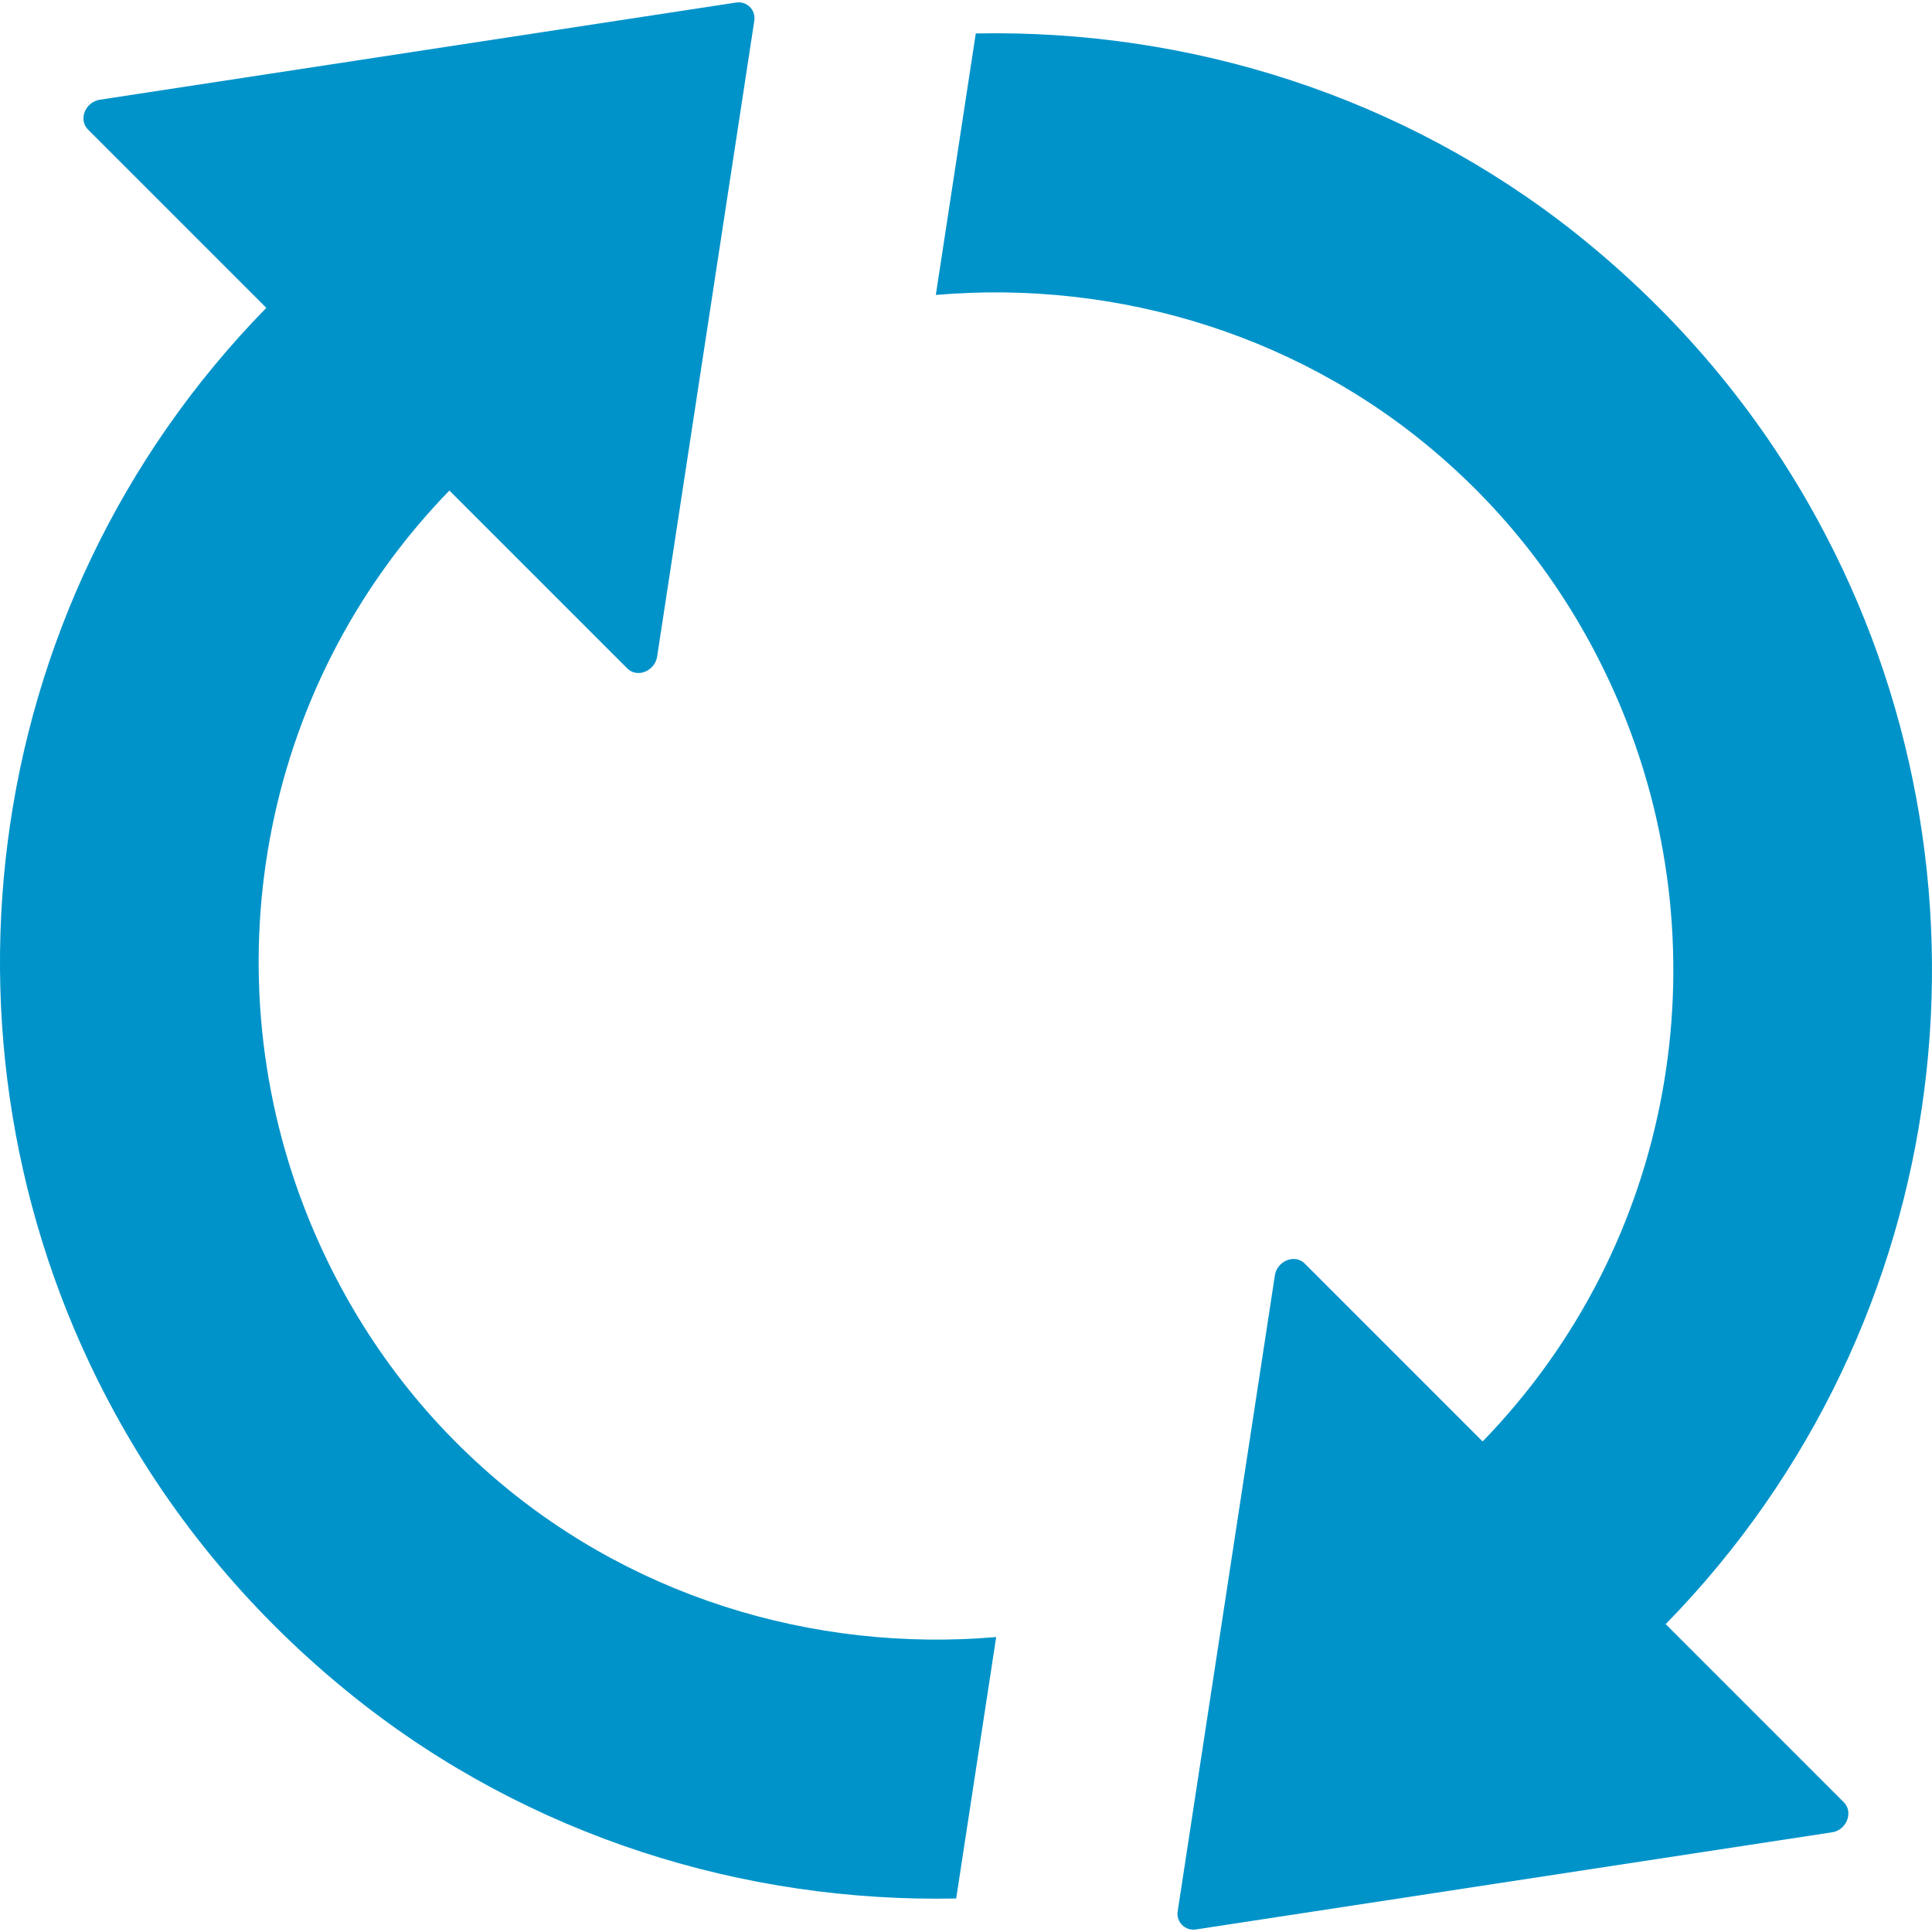
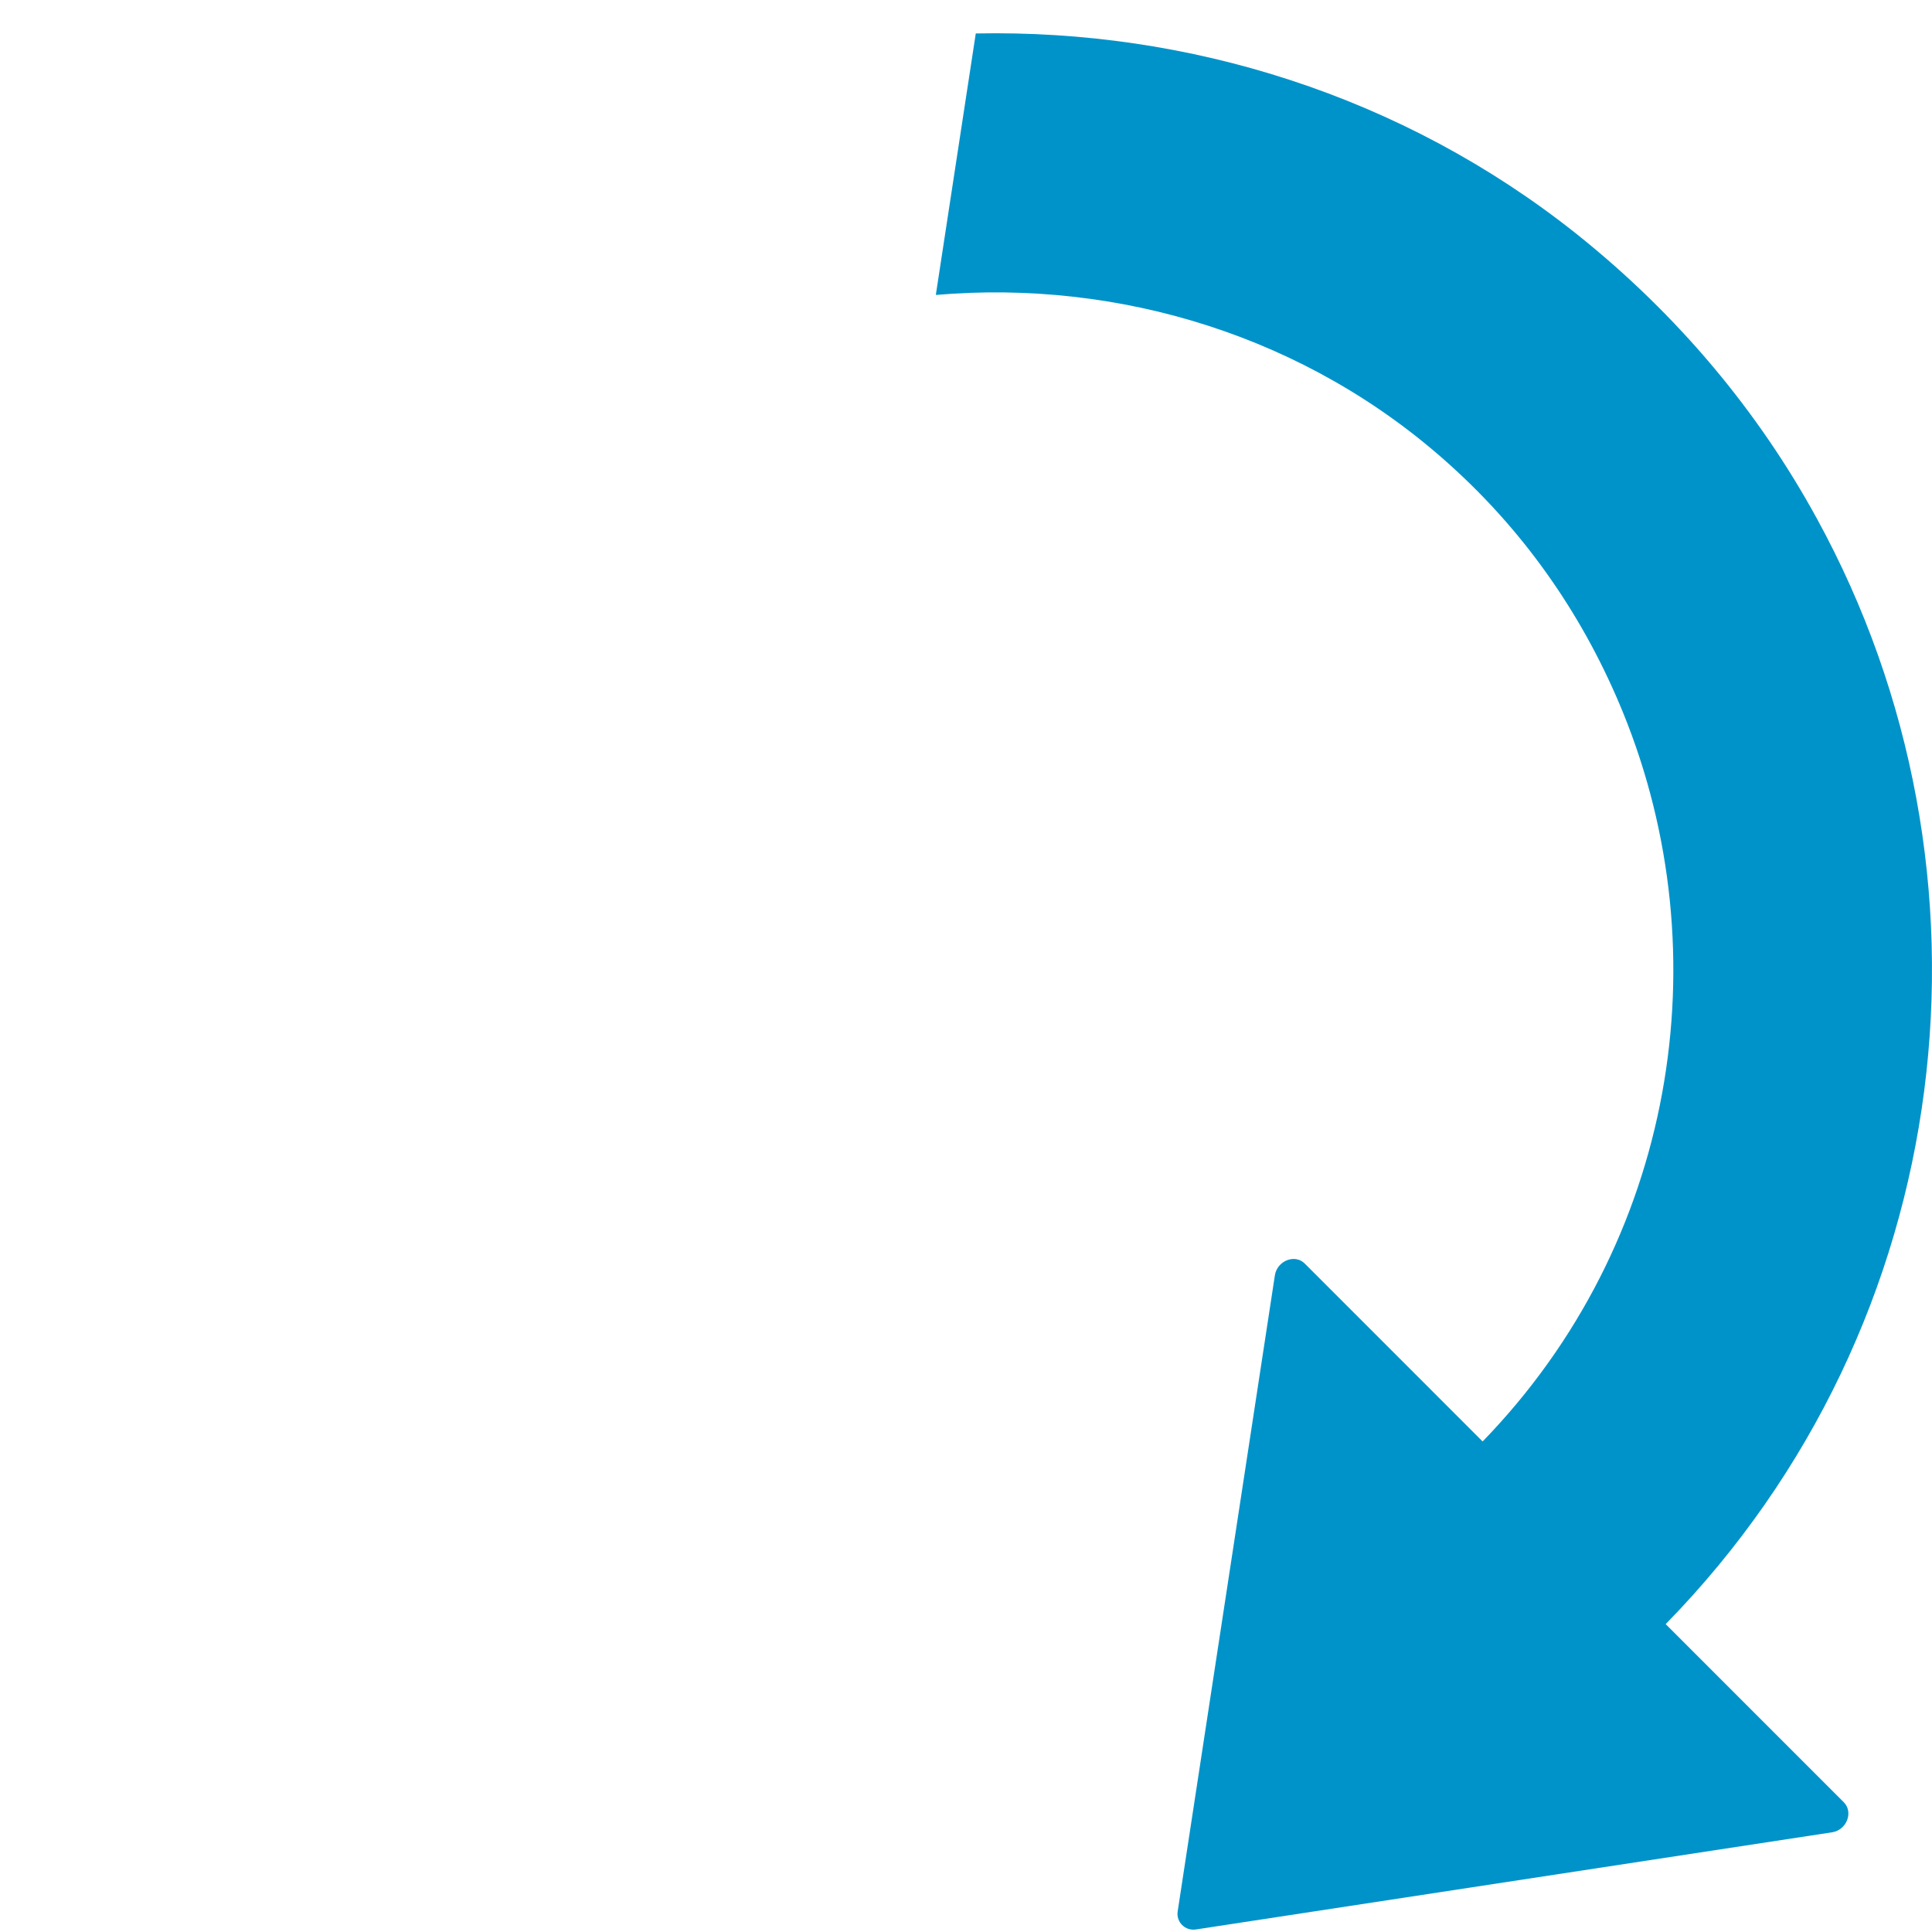
<svg xmlns="http://www.w3.org/2000/svg" width="50" height="50" viewBox="0 0 50 50" fill="none">
  <g id="refresh 1" clip-path="url(#clip0_109_1743)">
    <g id="Group">
      <g id="Group_2">
-         <path id="Vector" d="M12.472 37.964C10.433 36.128 8.962 33.927 7.998 31.563C5.442 25.294 6.639 17.838 11.63 12.695L16.235 17.3C16.489 17.554 16.945 17.371 17.006 16.996L19.522 0.532C19.563 0.258 19.329 0.024 19.055 0.065L2.581 2.581C2.206 2.642 2.023 3.098 2.277 3.352L6.892 7.967C-0.726 15.758 -2.025 27.445 2.976 36.575C4.478 39.324 6.557 41.84 9.205 43.95C13.709 47.531 19.248 49.245 24.746 49.133L25.781 42.367C21.044 42.773 16.174 41.312 12.472 37.964Z" fill="#0093C9" />
        <path id="Vector_2" d="M43.108 42.032C50.726 34.241 52.025 22.555 47.023 13.425C45.522 10.676 43.442 8.16 40.795 6.05C36.291 2.469 30.752 0.755 25.253 0.866L24.219 7.633C28.946 7.227 33.825 8.688 37.528 12.035C39.567 13.871 41.038 16.073 42.002 18.436C44.558 24.706 43.361 32.162 38.37 37.305L33.765 32.699C33.511 32.446 33.054 32.628 32.994 33.004L30.478 49.468C30.437 49.742 30.671 49.975 30.945 49.935L47.419 47.419C47.794 47.358 47.967 46.901 47.723 46.648L43.108 42.032Z" fill="#0093C9" />
      </g>
    </g>
  </g>
  <defs>
    <clipPath id="clip0_109_1743">
      <rect width="50" height="50" fill="white" />
    </clipPath>
  </defs>
</svg>